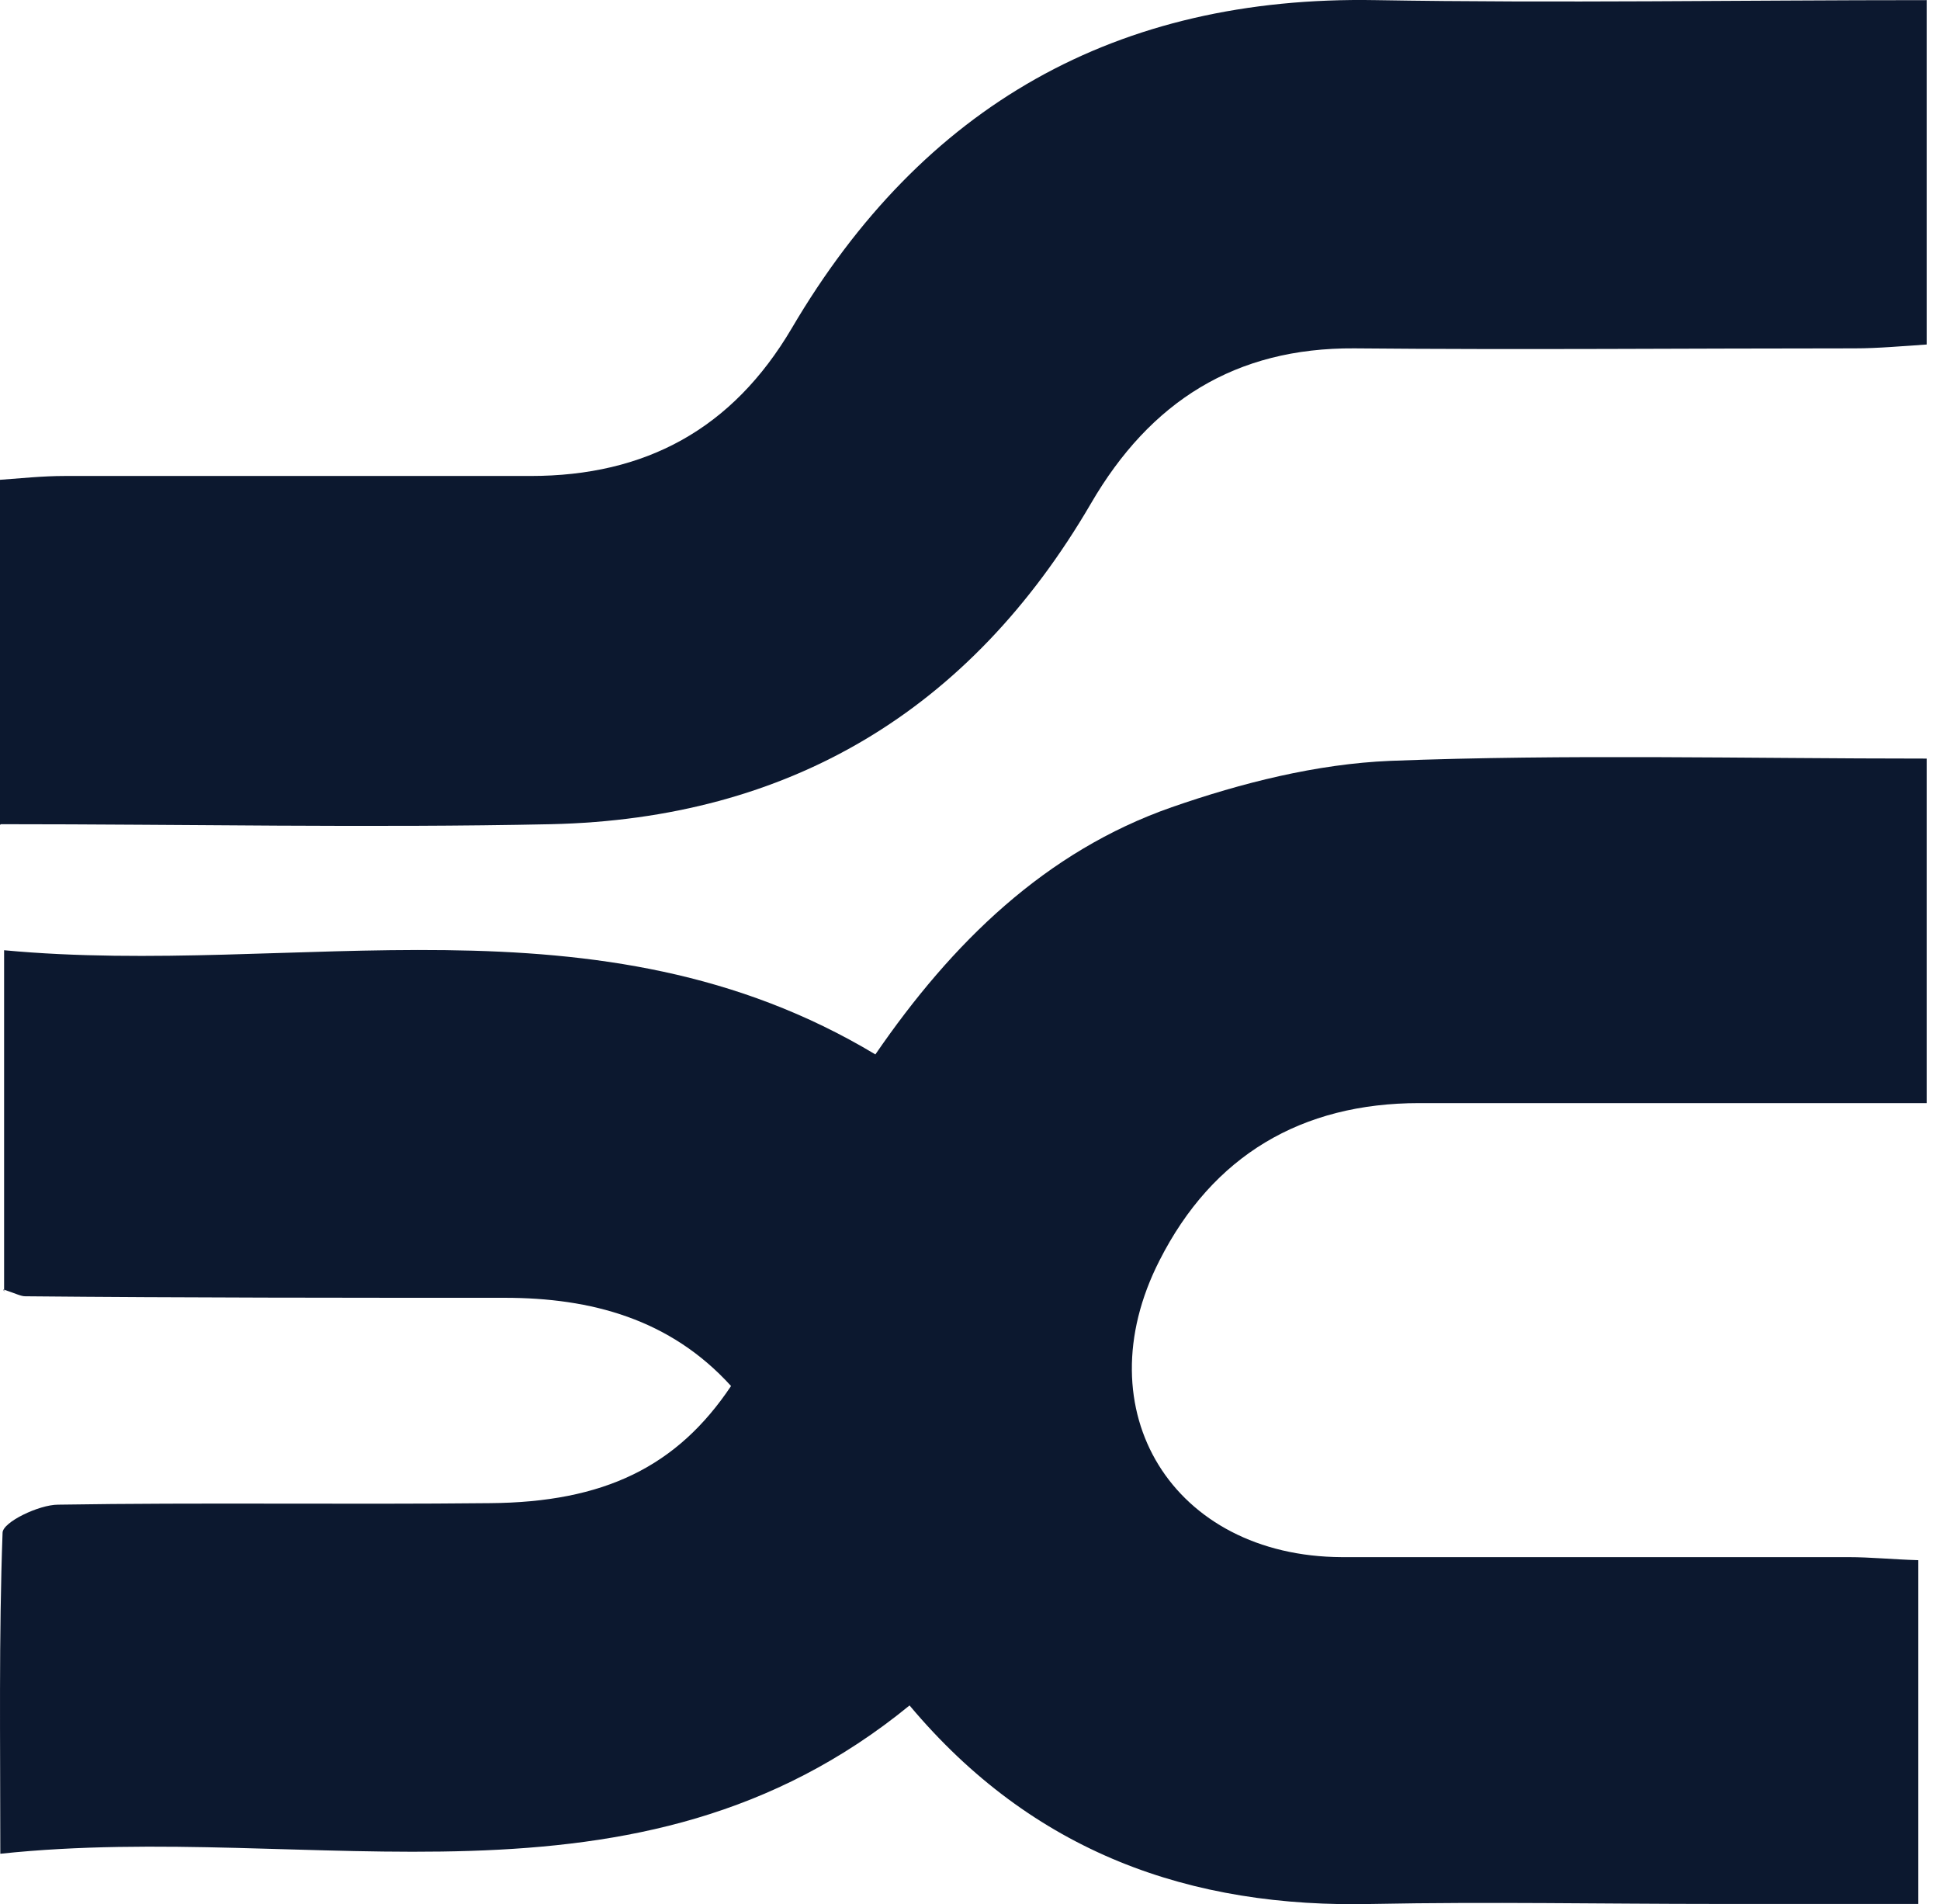
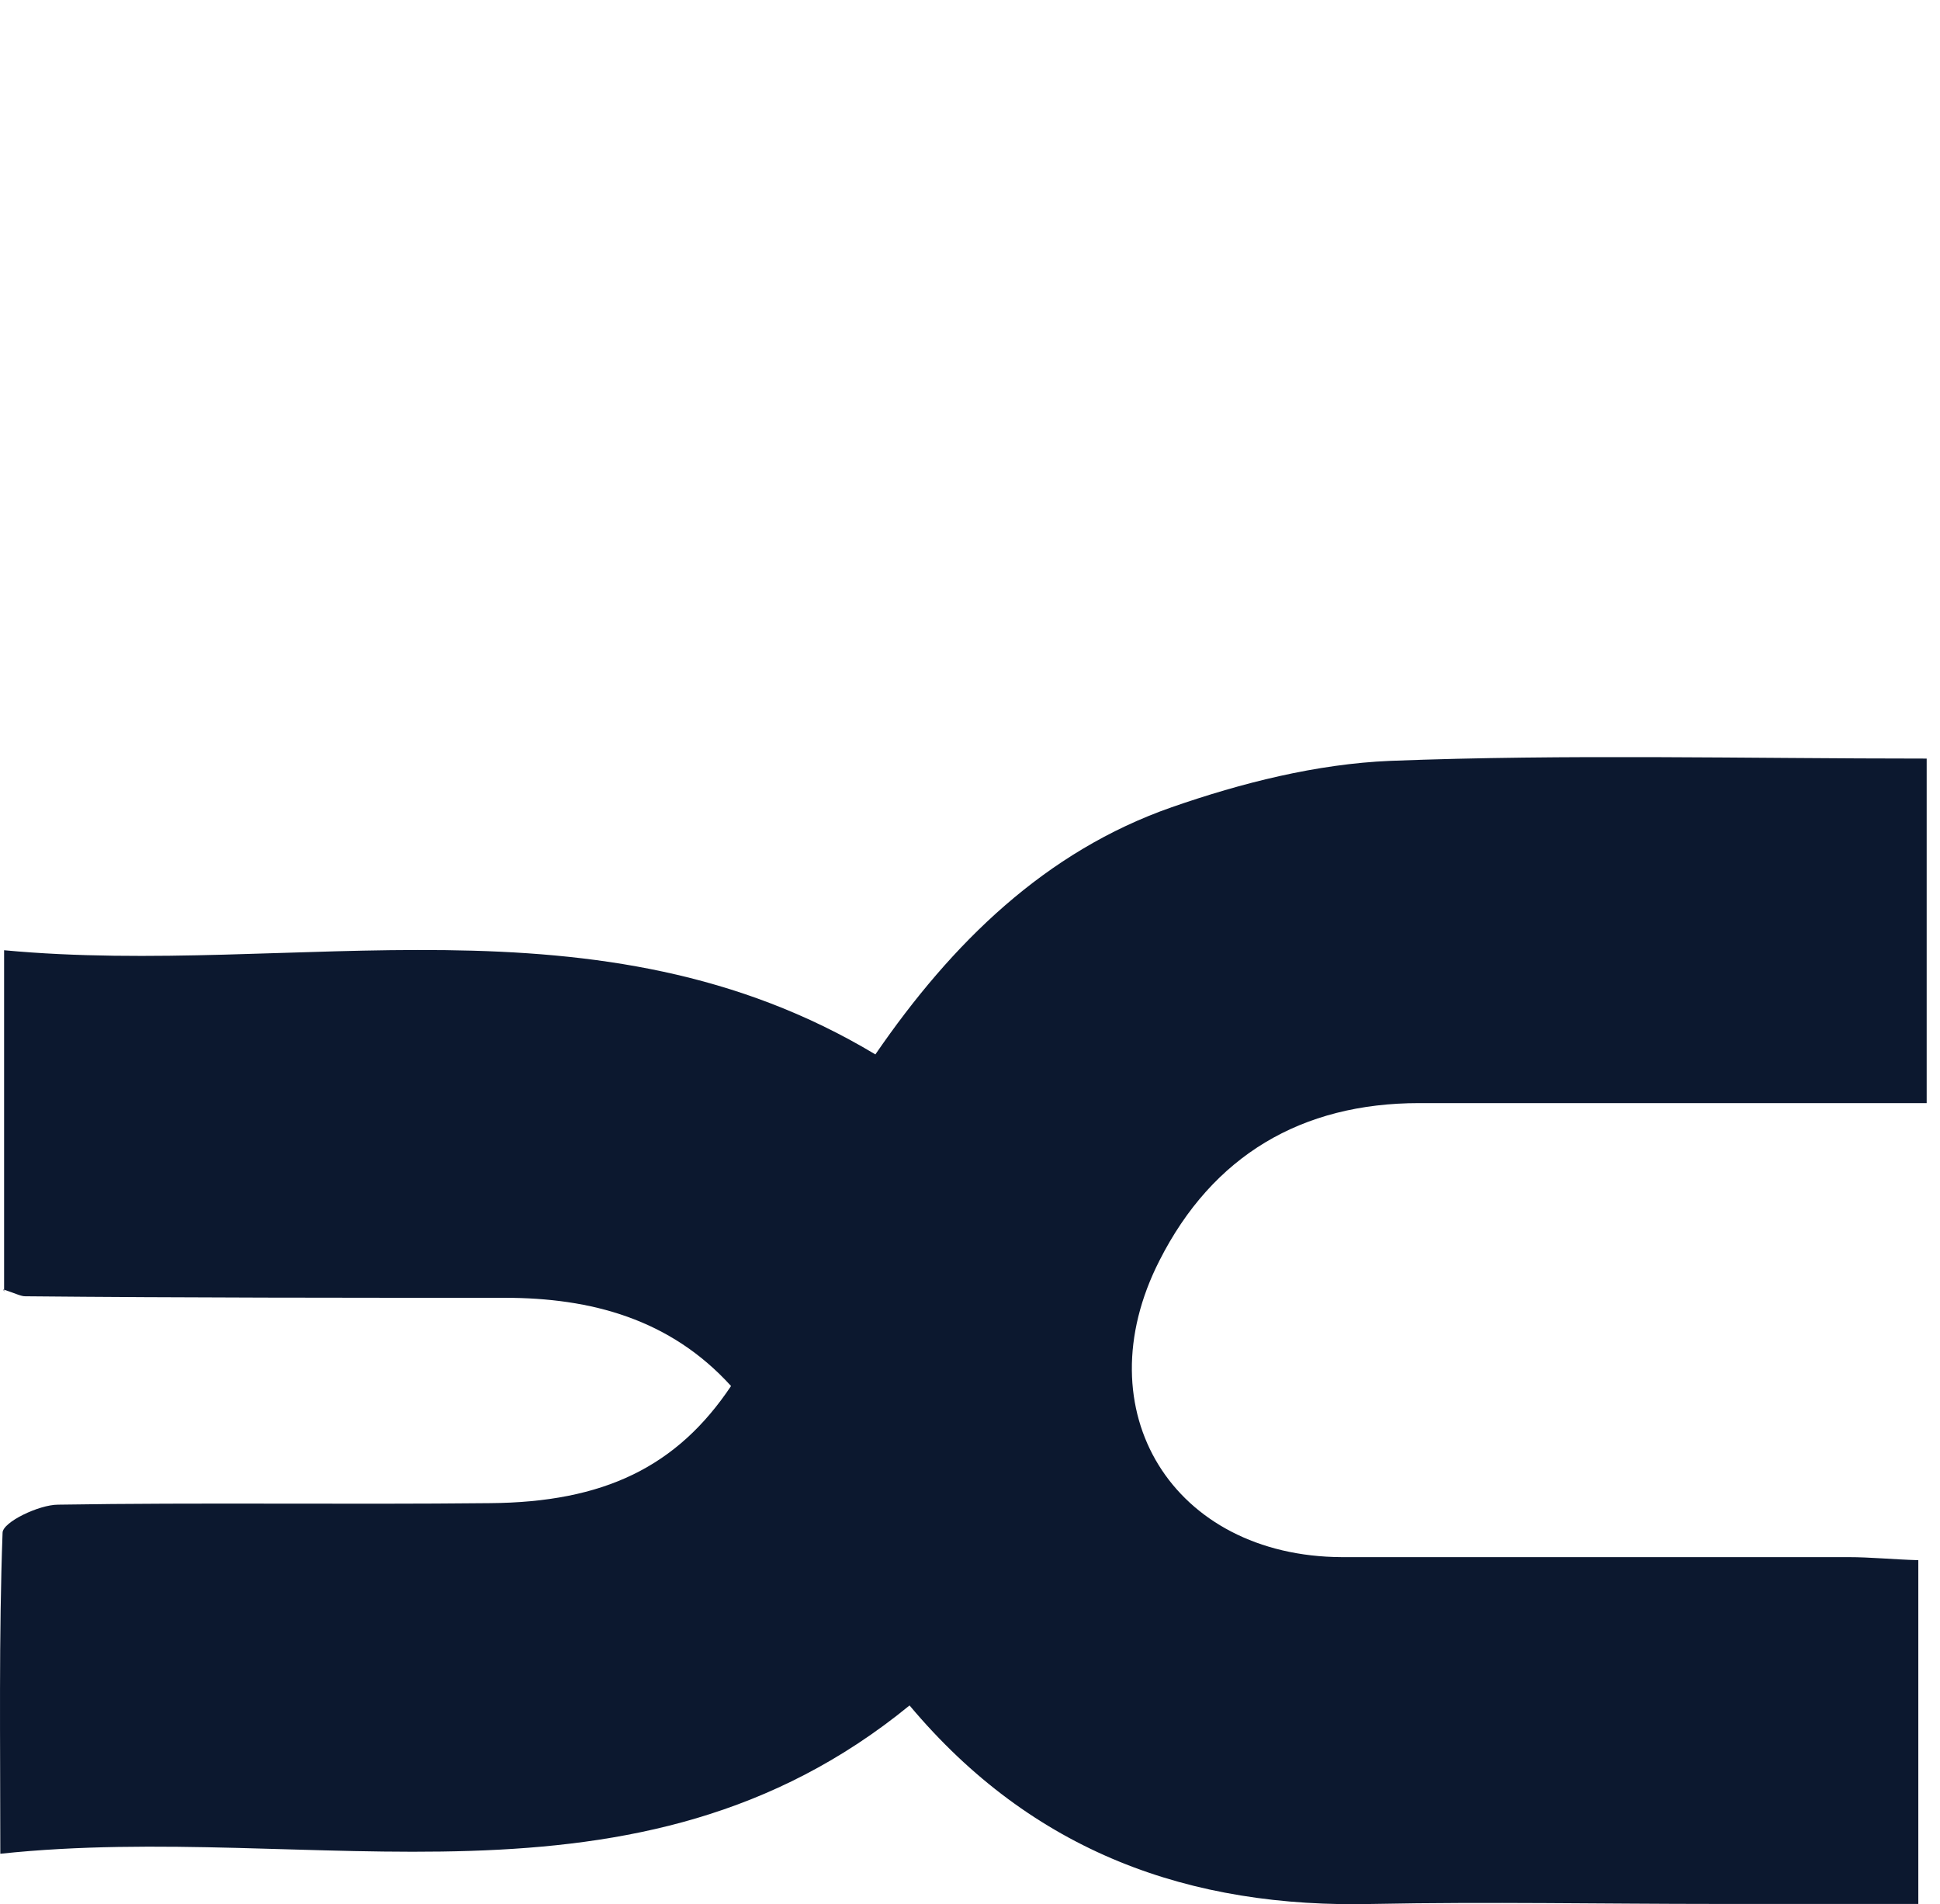
<svg xmlns="http://www.w3.org/2000/svg" width="107" height="105" viewBox="0 0 107 105" fill="none">
  <path d="M0.226 71.226V52.397C16.356 53.906 32.989 48.958 48.281 58.142C52.512 51.977 57.666 46.945 64.62 44.513C68.475 43.171 72.623 42.122 76.686 41.954C86.448 41.577 96.252 41.829 106.265 41.829V60.826C96.838 60.826 87.537 60.826 78.278 60.826C71.785 60.826 66.883 63.72 63.95 69.507C59.718 77.81 64.704 85.82 74.005 85.862C83.306 85.862 92.649 85.862 101.95 85.862C103.165 85.862 104.38 85.988 105.804 86.03V104.985C101.908 104.985 98.305 104.985 94.66 104.985C88.375 104.985 82.091 104.86 75.765 104.985C65.626 105.237 56.953 102.134 50.166 94.04C35.084 106.369 17.361 100.372 0.017 102.218C0.017 95.969 -0.067 90.224 0.142 84.52C0.142 83.933 2.153 82.969 3.201 82.969C11.119 82.843 19.037 82.969 26.998 82.885C33.324 82.843 37.346 80.872 40.321 76.427C36.969 72.736 32.612 71.562 27.836 71.562C19.037 71.562 10.239 71.562 1.399 71.478C1.148 71.478 0.938 71.352 0.184 71.1L0.226 71.226Z" fill="#0C182F" />
-   <path d="M0 45.49V26.457C1.176 26.373 2.351 26.246 3.569 26.246C12.134 26.246 20.699 26.246 29.264 26.246C35.604 26.246 40.39 23.66 43.665 18.107C50.886 5.814 61.593 -0.247 75.868 0.007C85.902 0.177 95.979 0.007 106.265 0.007V18.997C104.922 19.082 103.62 19.209 102.276 19.209C93.082 19.209 83.887 19.294 74.692 19.209C68.142 19.167 63.44 22.134 60.165 27.772C53.489 39.216 43.497 45.151 30.397 45.447C20.363 45.659 10.286 45.447 0.042 45.447L0 45.49Z" fill="#0C182F" />
</svg>